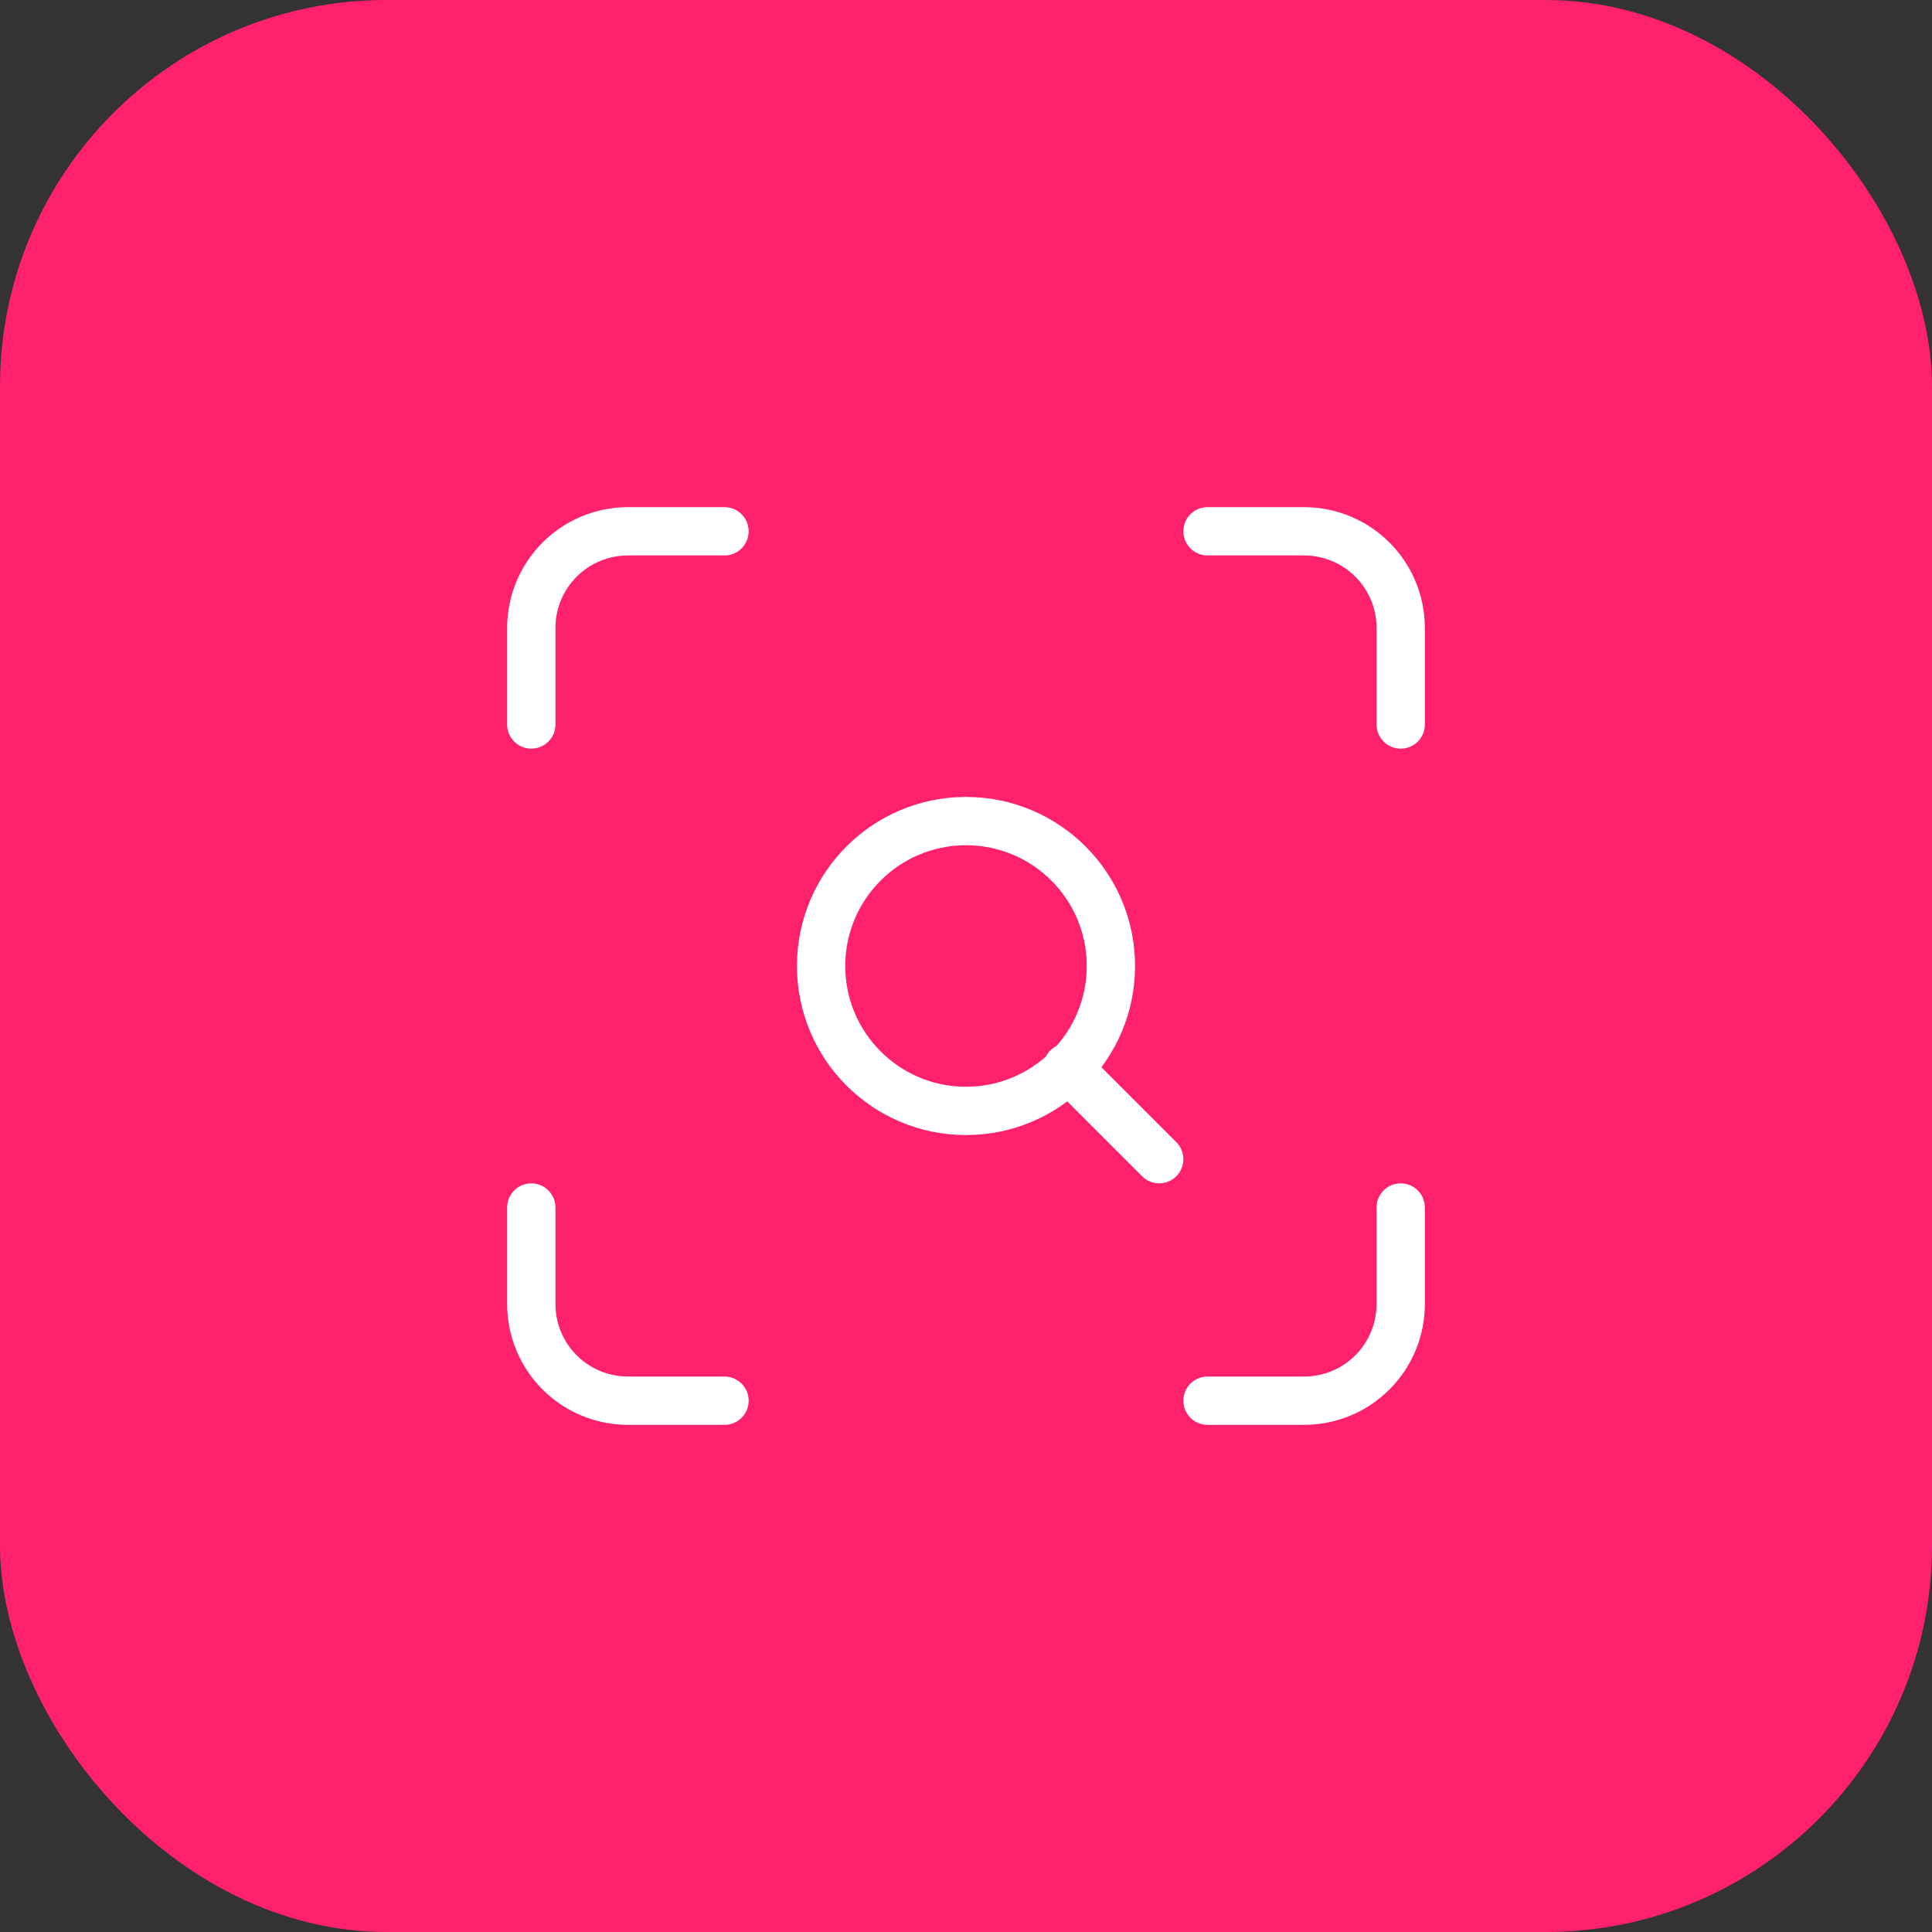
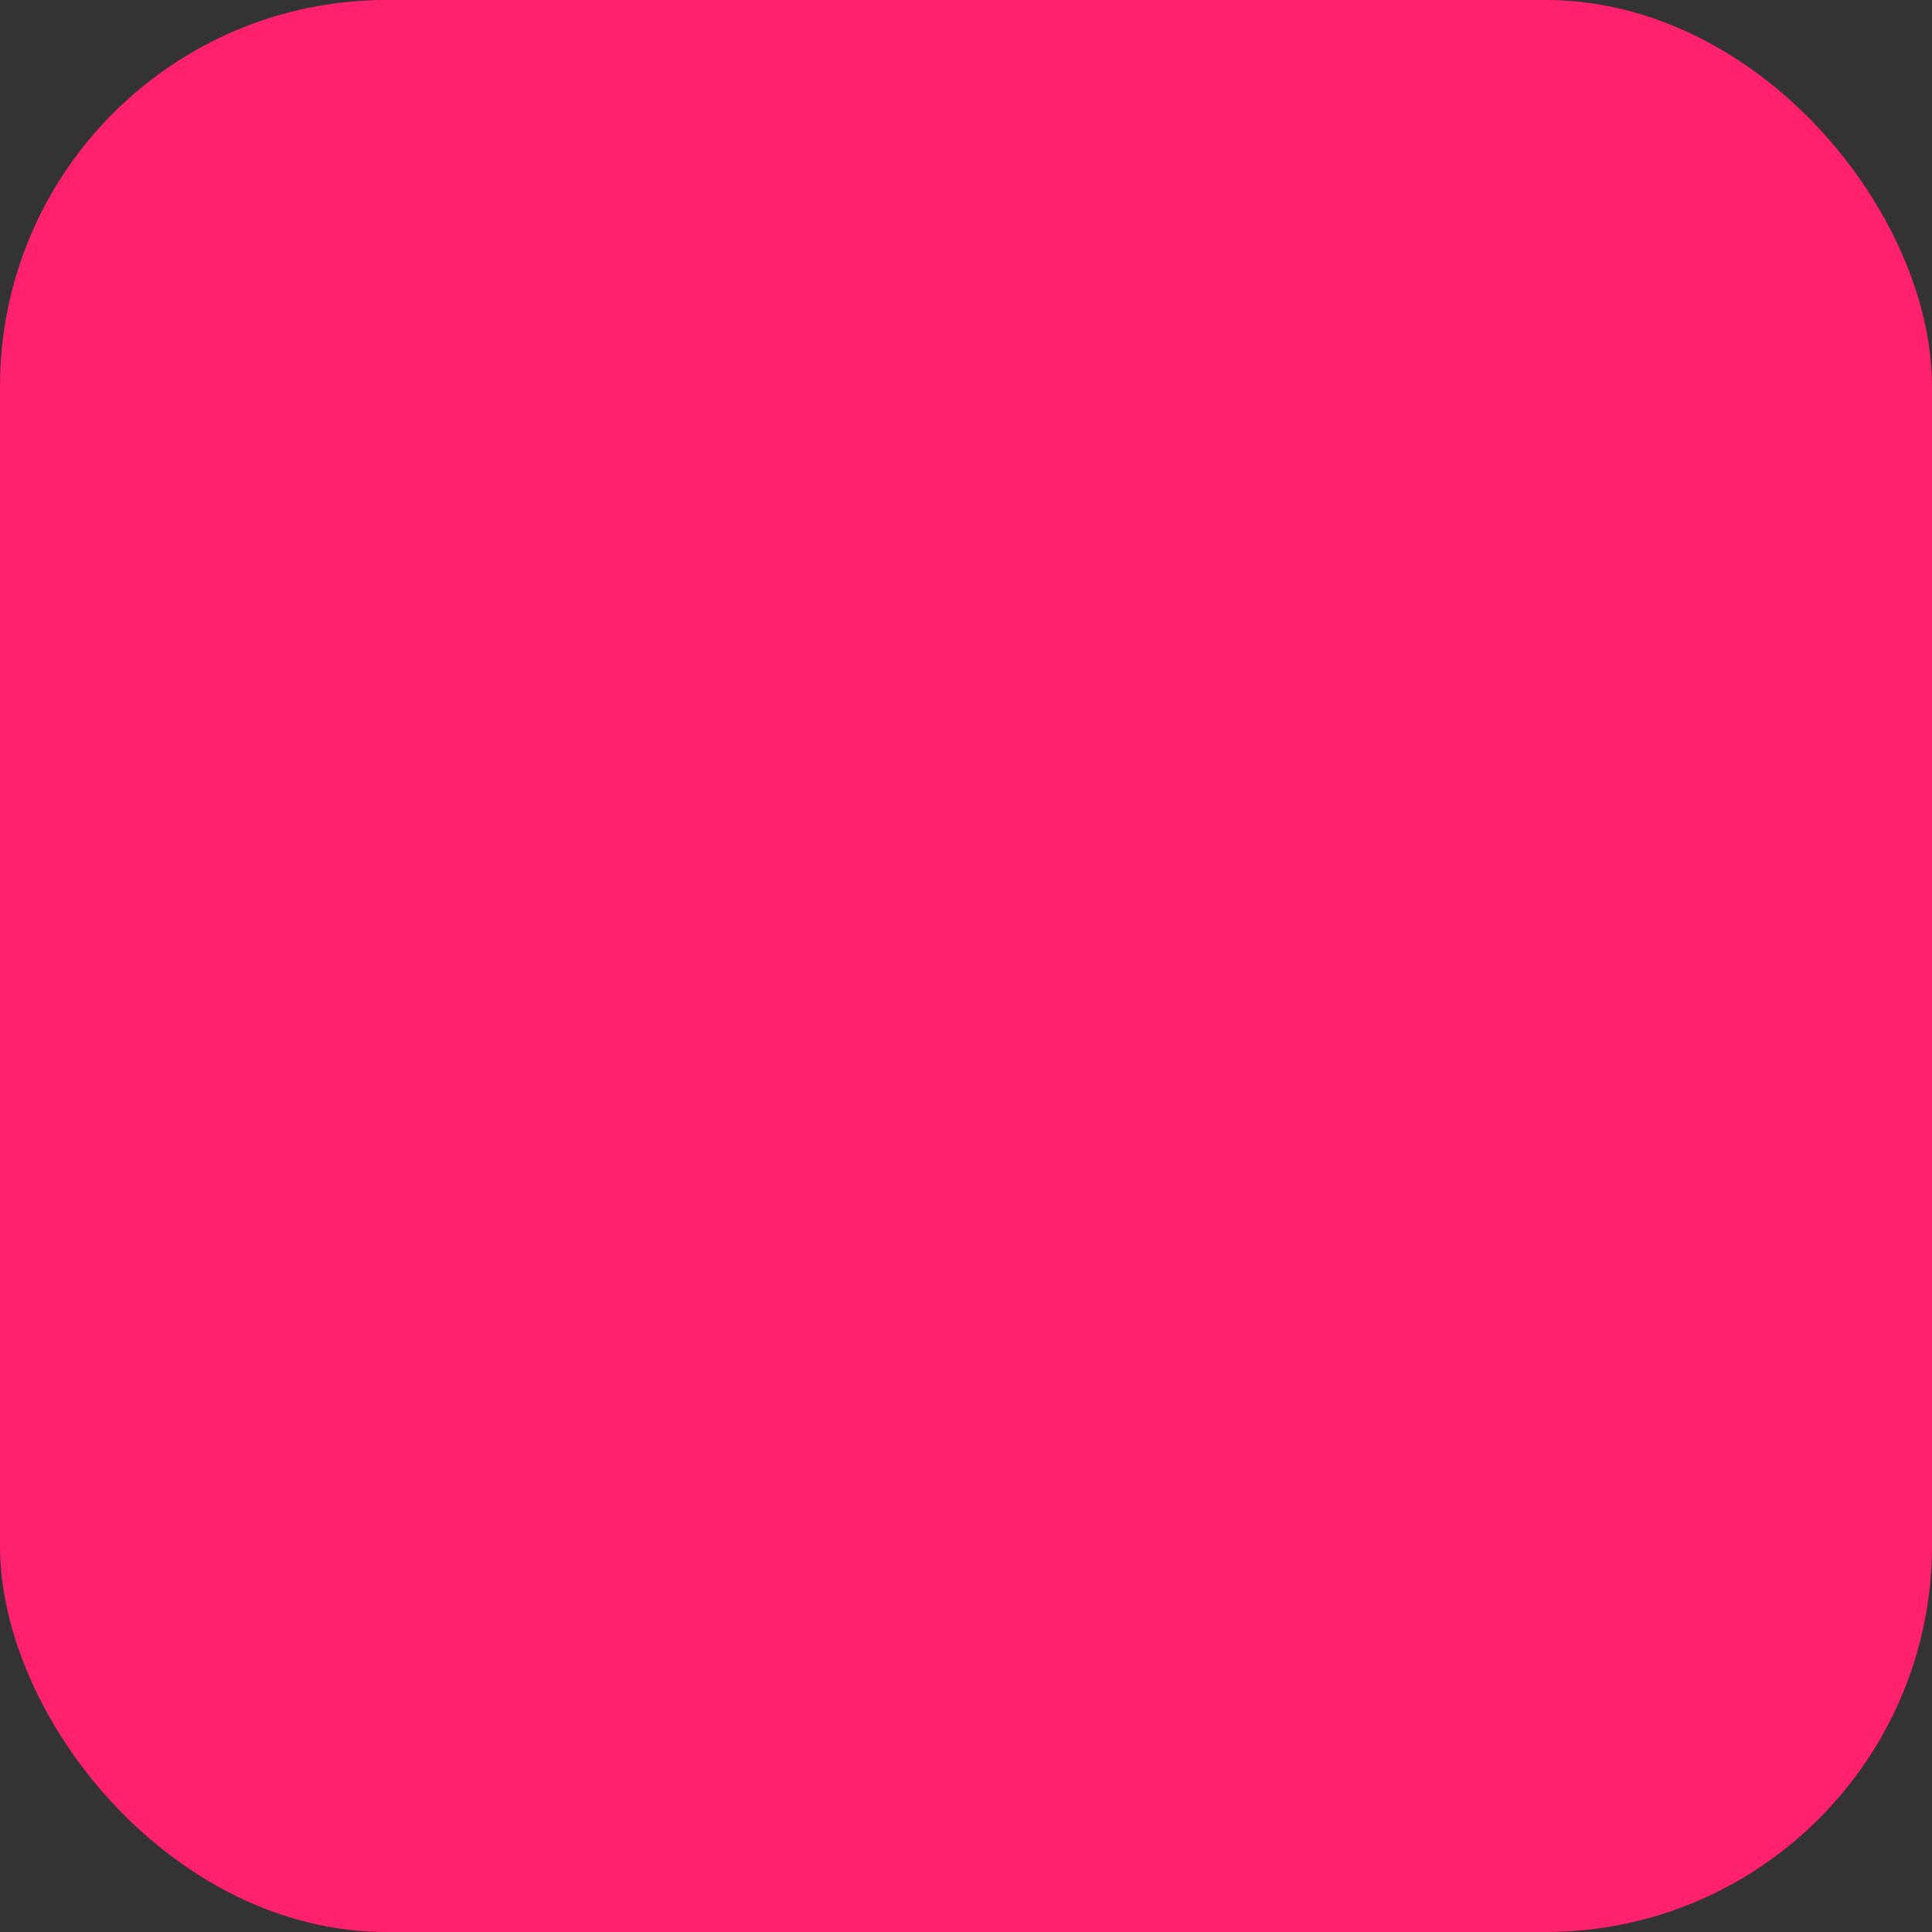
<svg xmlns="http://www.w3.org/2000/svg" width="40" height="40" viewBox="0 0 40 40" fill="none">
  <rect x="0" y="0" width="40" height="40" fill="#333333" stroke="none" />
  <rect width="40" height="40" rx="8" fill="#FF206E" />
-   <path d="M11 15V13C11 12.47 11.211 11.961 11.586 11.586C11.961 11.211 12.47 11 13 11H15M25 11H27C27.53 11 28.039 11.211 28.414 11.586C28.789 11.961 29 12.47 29 13V15M29 25V27C29 27.53 28.789 28.039 28.414 28.414C28.039 28.789 27.53 29 27 29H25M15 29H13C12.47 29 11.961 28.789 11.586 28.414C11.211 28.039 11 27.53 11 27V25M24 24L22.1 22.1M23 20C23 21.657 21.657 23 20 23C18.343 23 17 21.657 17 20C17 18.343 18.343 17 20 17C21.657 17 23 18.343 23 20Z" stroke="white" stroke-linecap="round" stroke-linejoin="round" />
</svg>